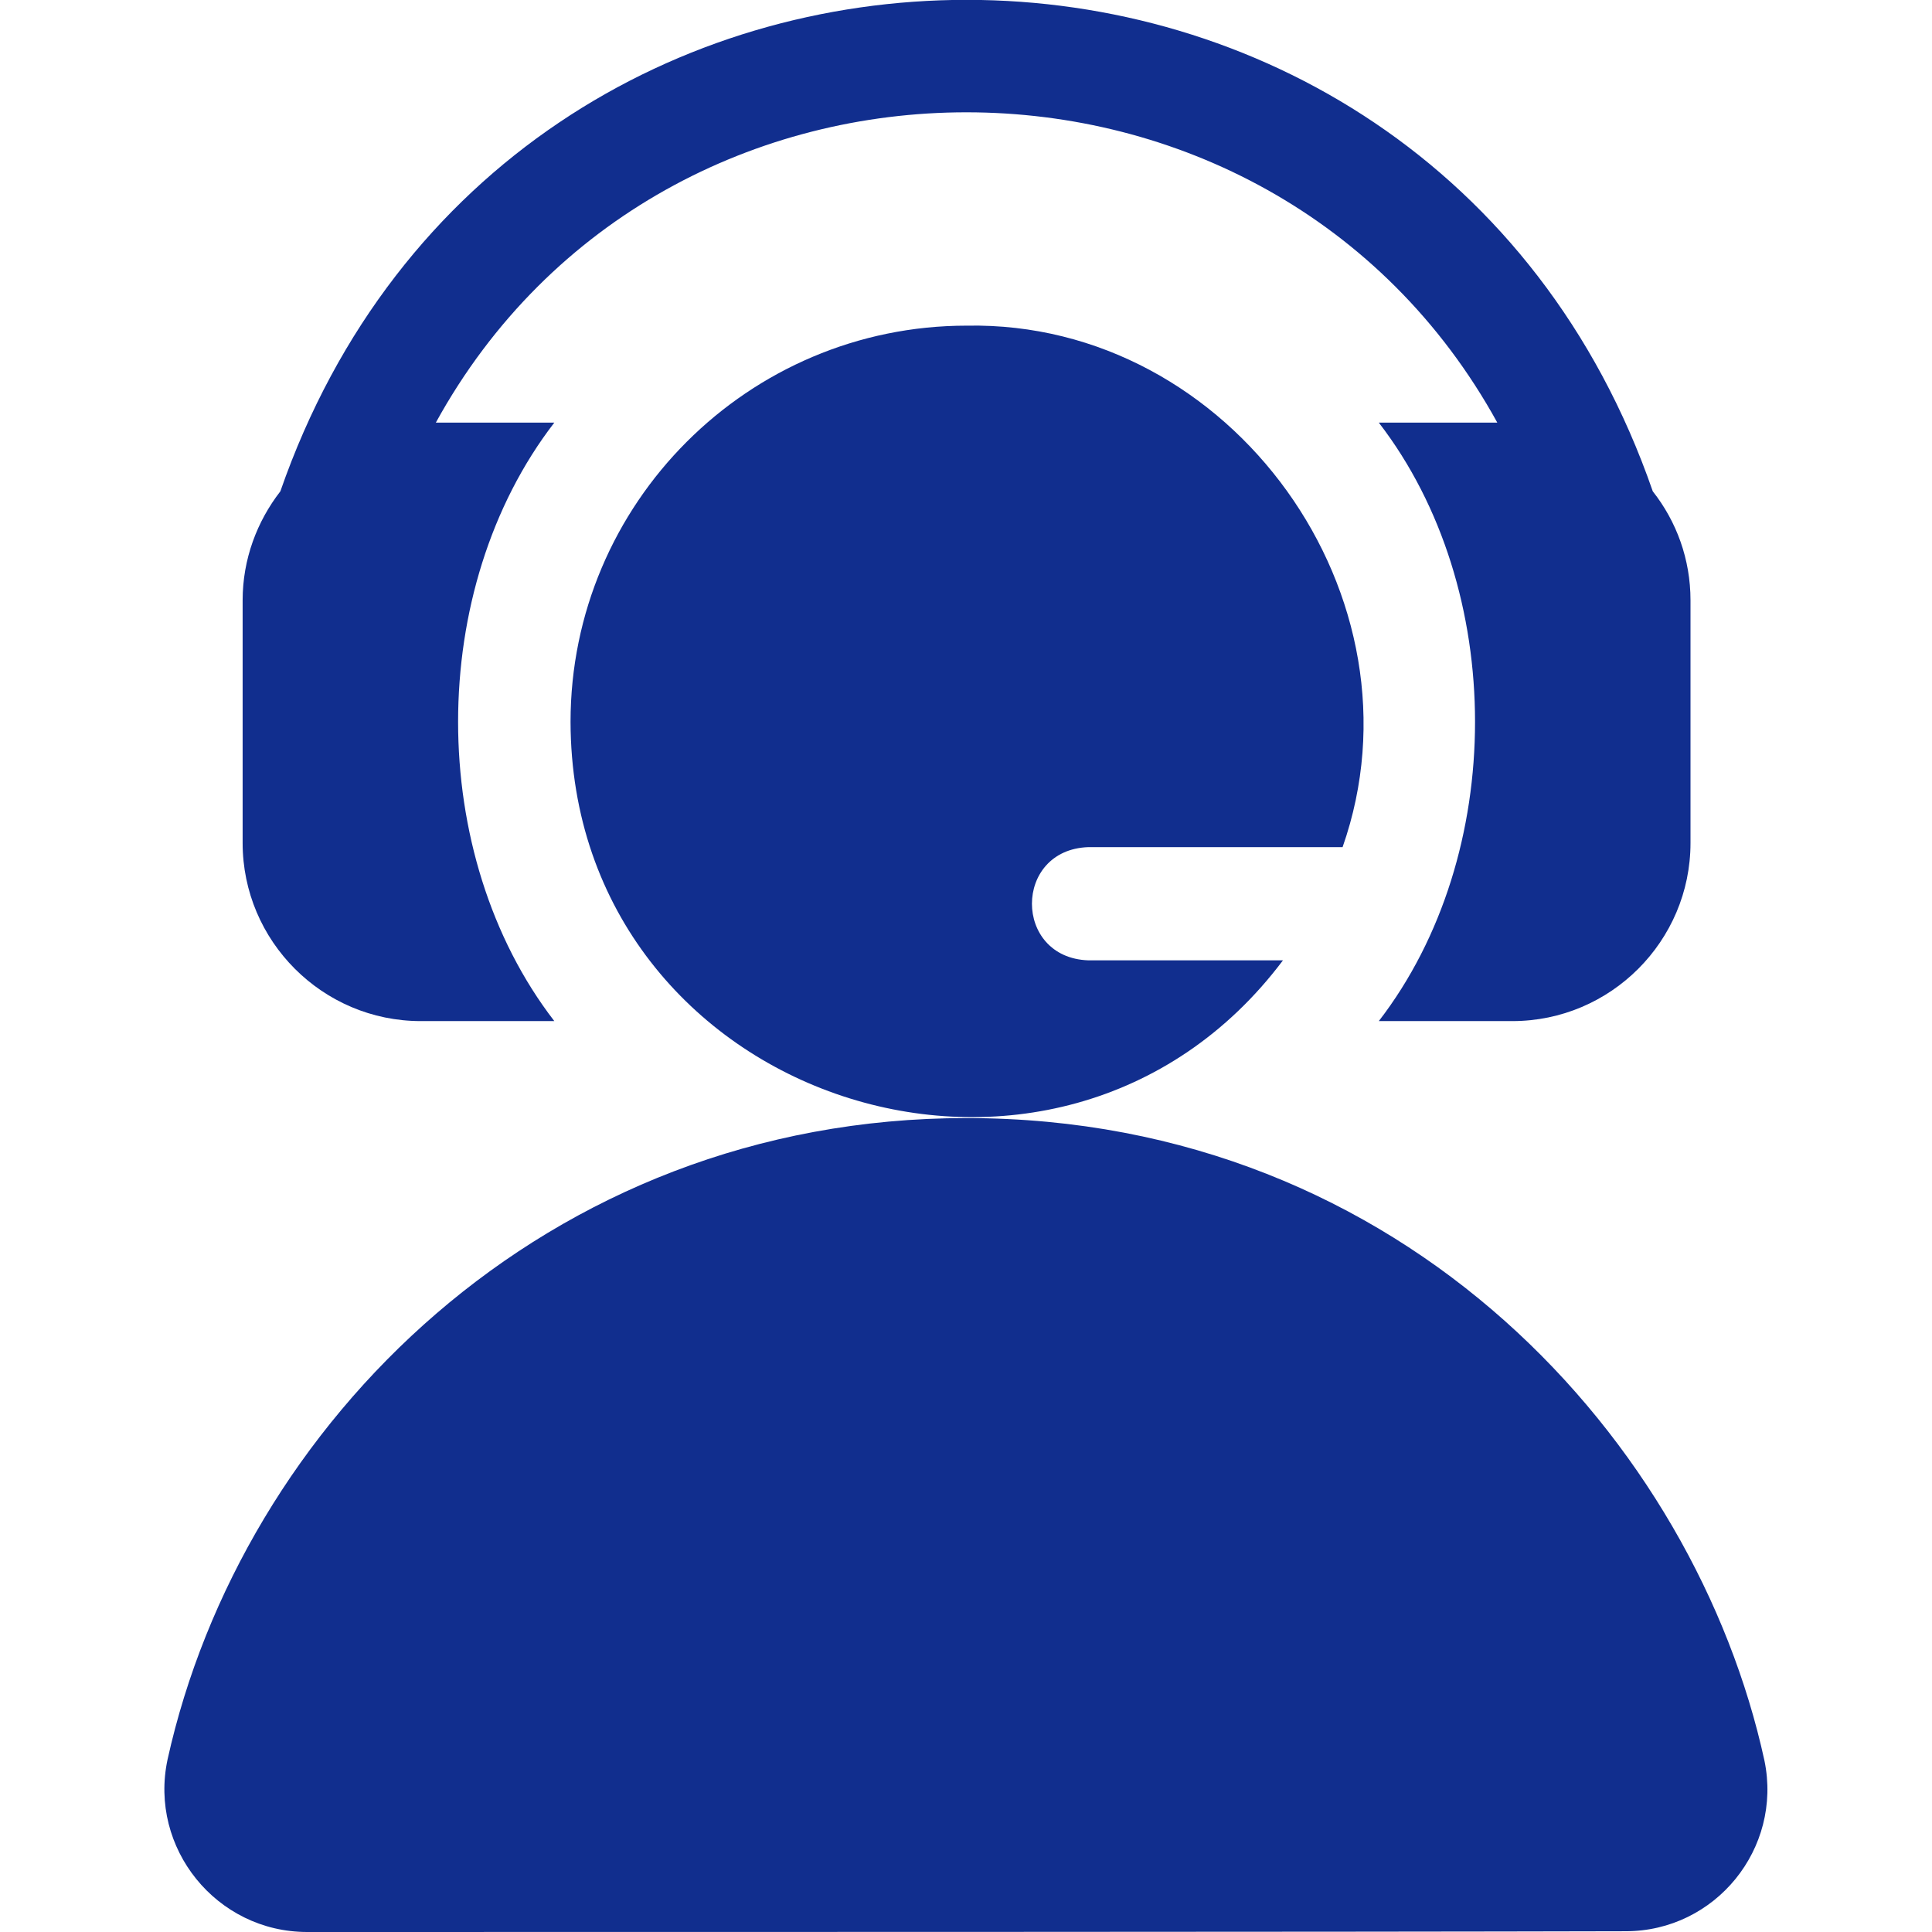
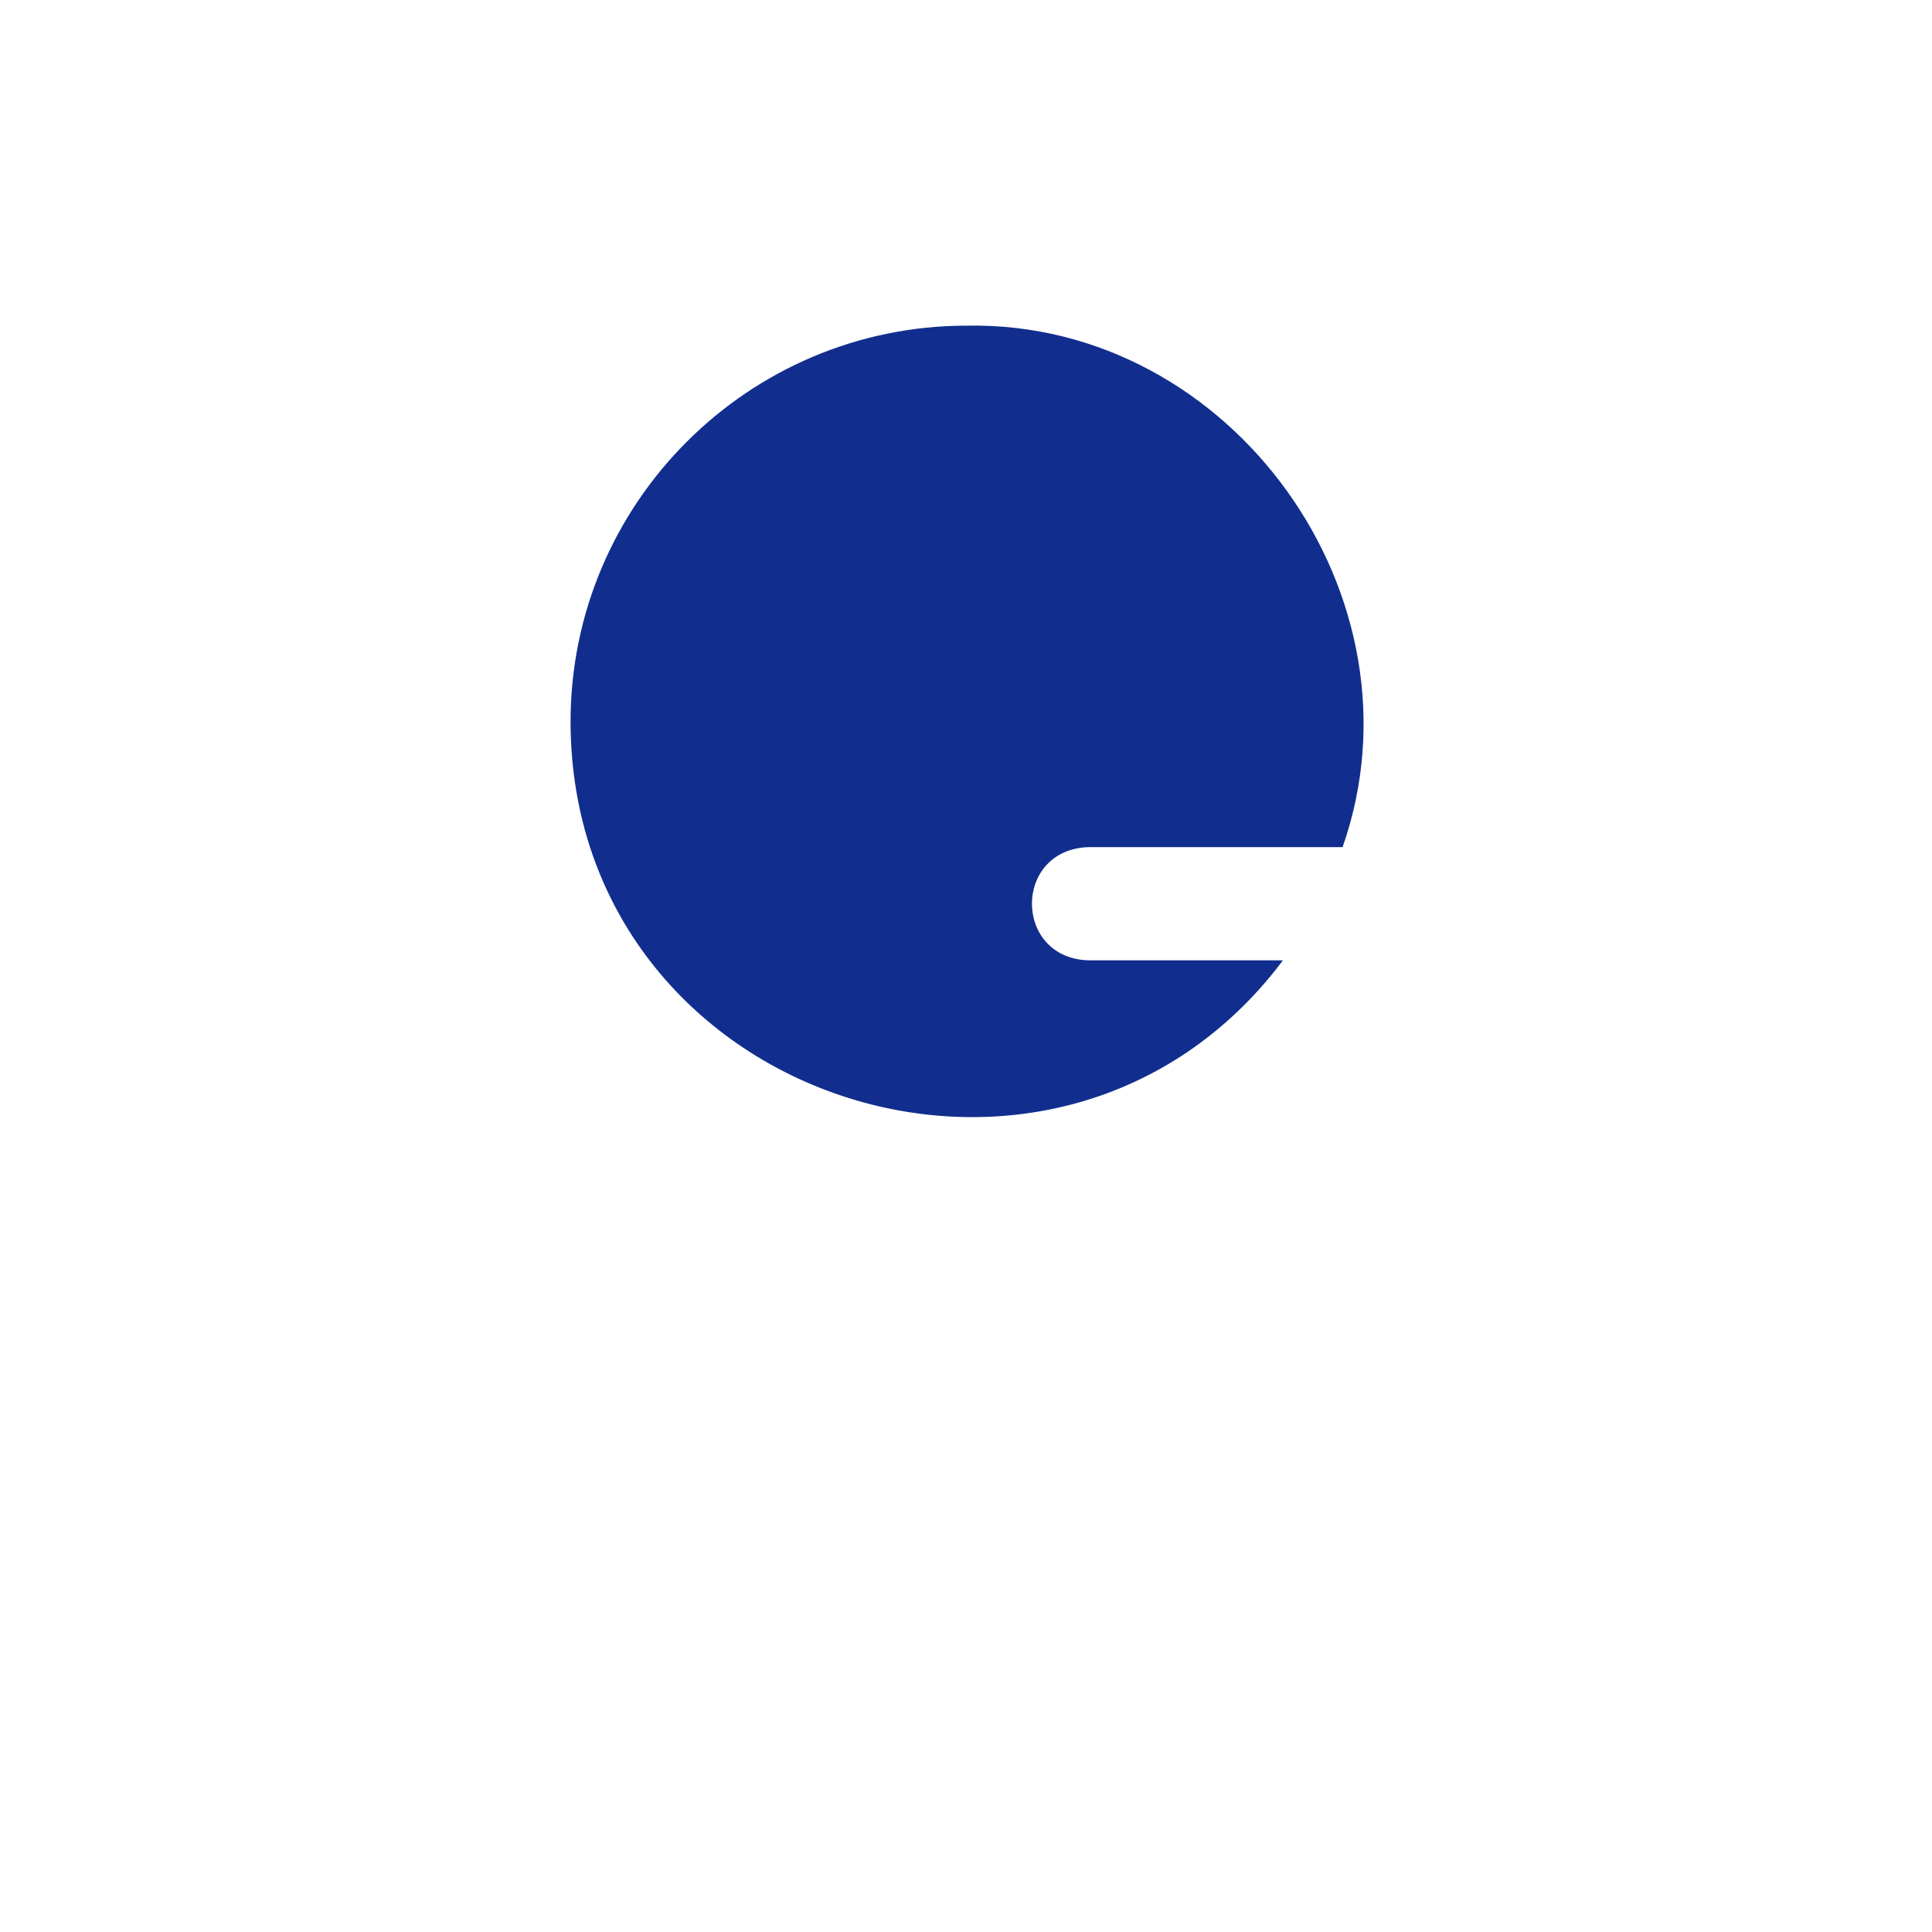
<svg xmlns="http://www.w3.org/2000/svg" id="Layer_1" version="1.1" viewBox="0 0 512 512">
  <defs>
    <style>
      .st0 {
        fill: #112e8e;
      }
    </style>
  </defs>
-   <path class="st0" d="M111.5,270.6h35.4c-34-44.1-34-114.5,0-158.6h-31.4c60.3-109.7,221-109.6,281.3,0h-31.4c34,44.1,34,114.5,0,158.6h35.4c26,0,47.2-21.2,47.2-47.2v-64.3c0-10.9-3.7-20.9-10-28.9-60.1-173.5-303.3-173.8-363.7,0-6.2,8-10,18-10,28.9v64.3c0,26,21.2,47.2,47.2,47.2h0Z" />
-   <path class="st0" d="M467.6,466.6c-18.3-84-95-170.3-211.5-170.3-111.8,0-192.1,81.4-211.7,170-5,23.5,13,45.7,37,45.7,75.6,0,276.3,0,349.4-.2,23.8,0,41.6-21.9,36.8-45.2Z" />
  <path class="st0" d="M288.3,224.5h67.5c23.2-66.1-29.3-139.5-99.6-138.2-57.9,0-105,47.1-105,105,.2,100.7,129.1,142.7,188.8,63.2h-51.6c-19.9-.7-19.9-29.3,0-30h0Z" />
</svg>